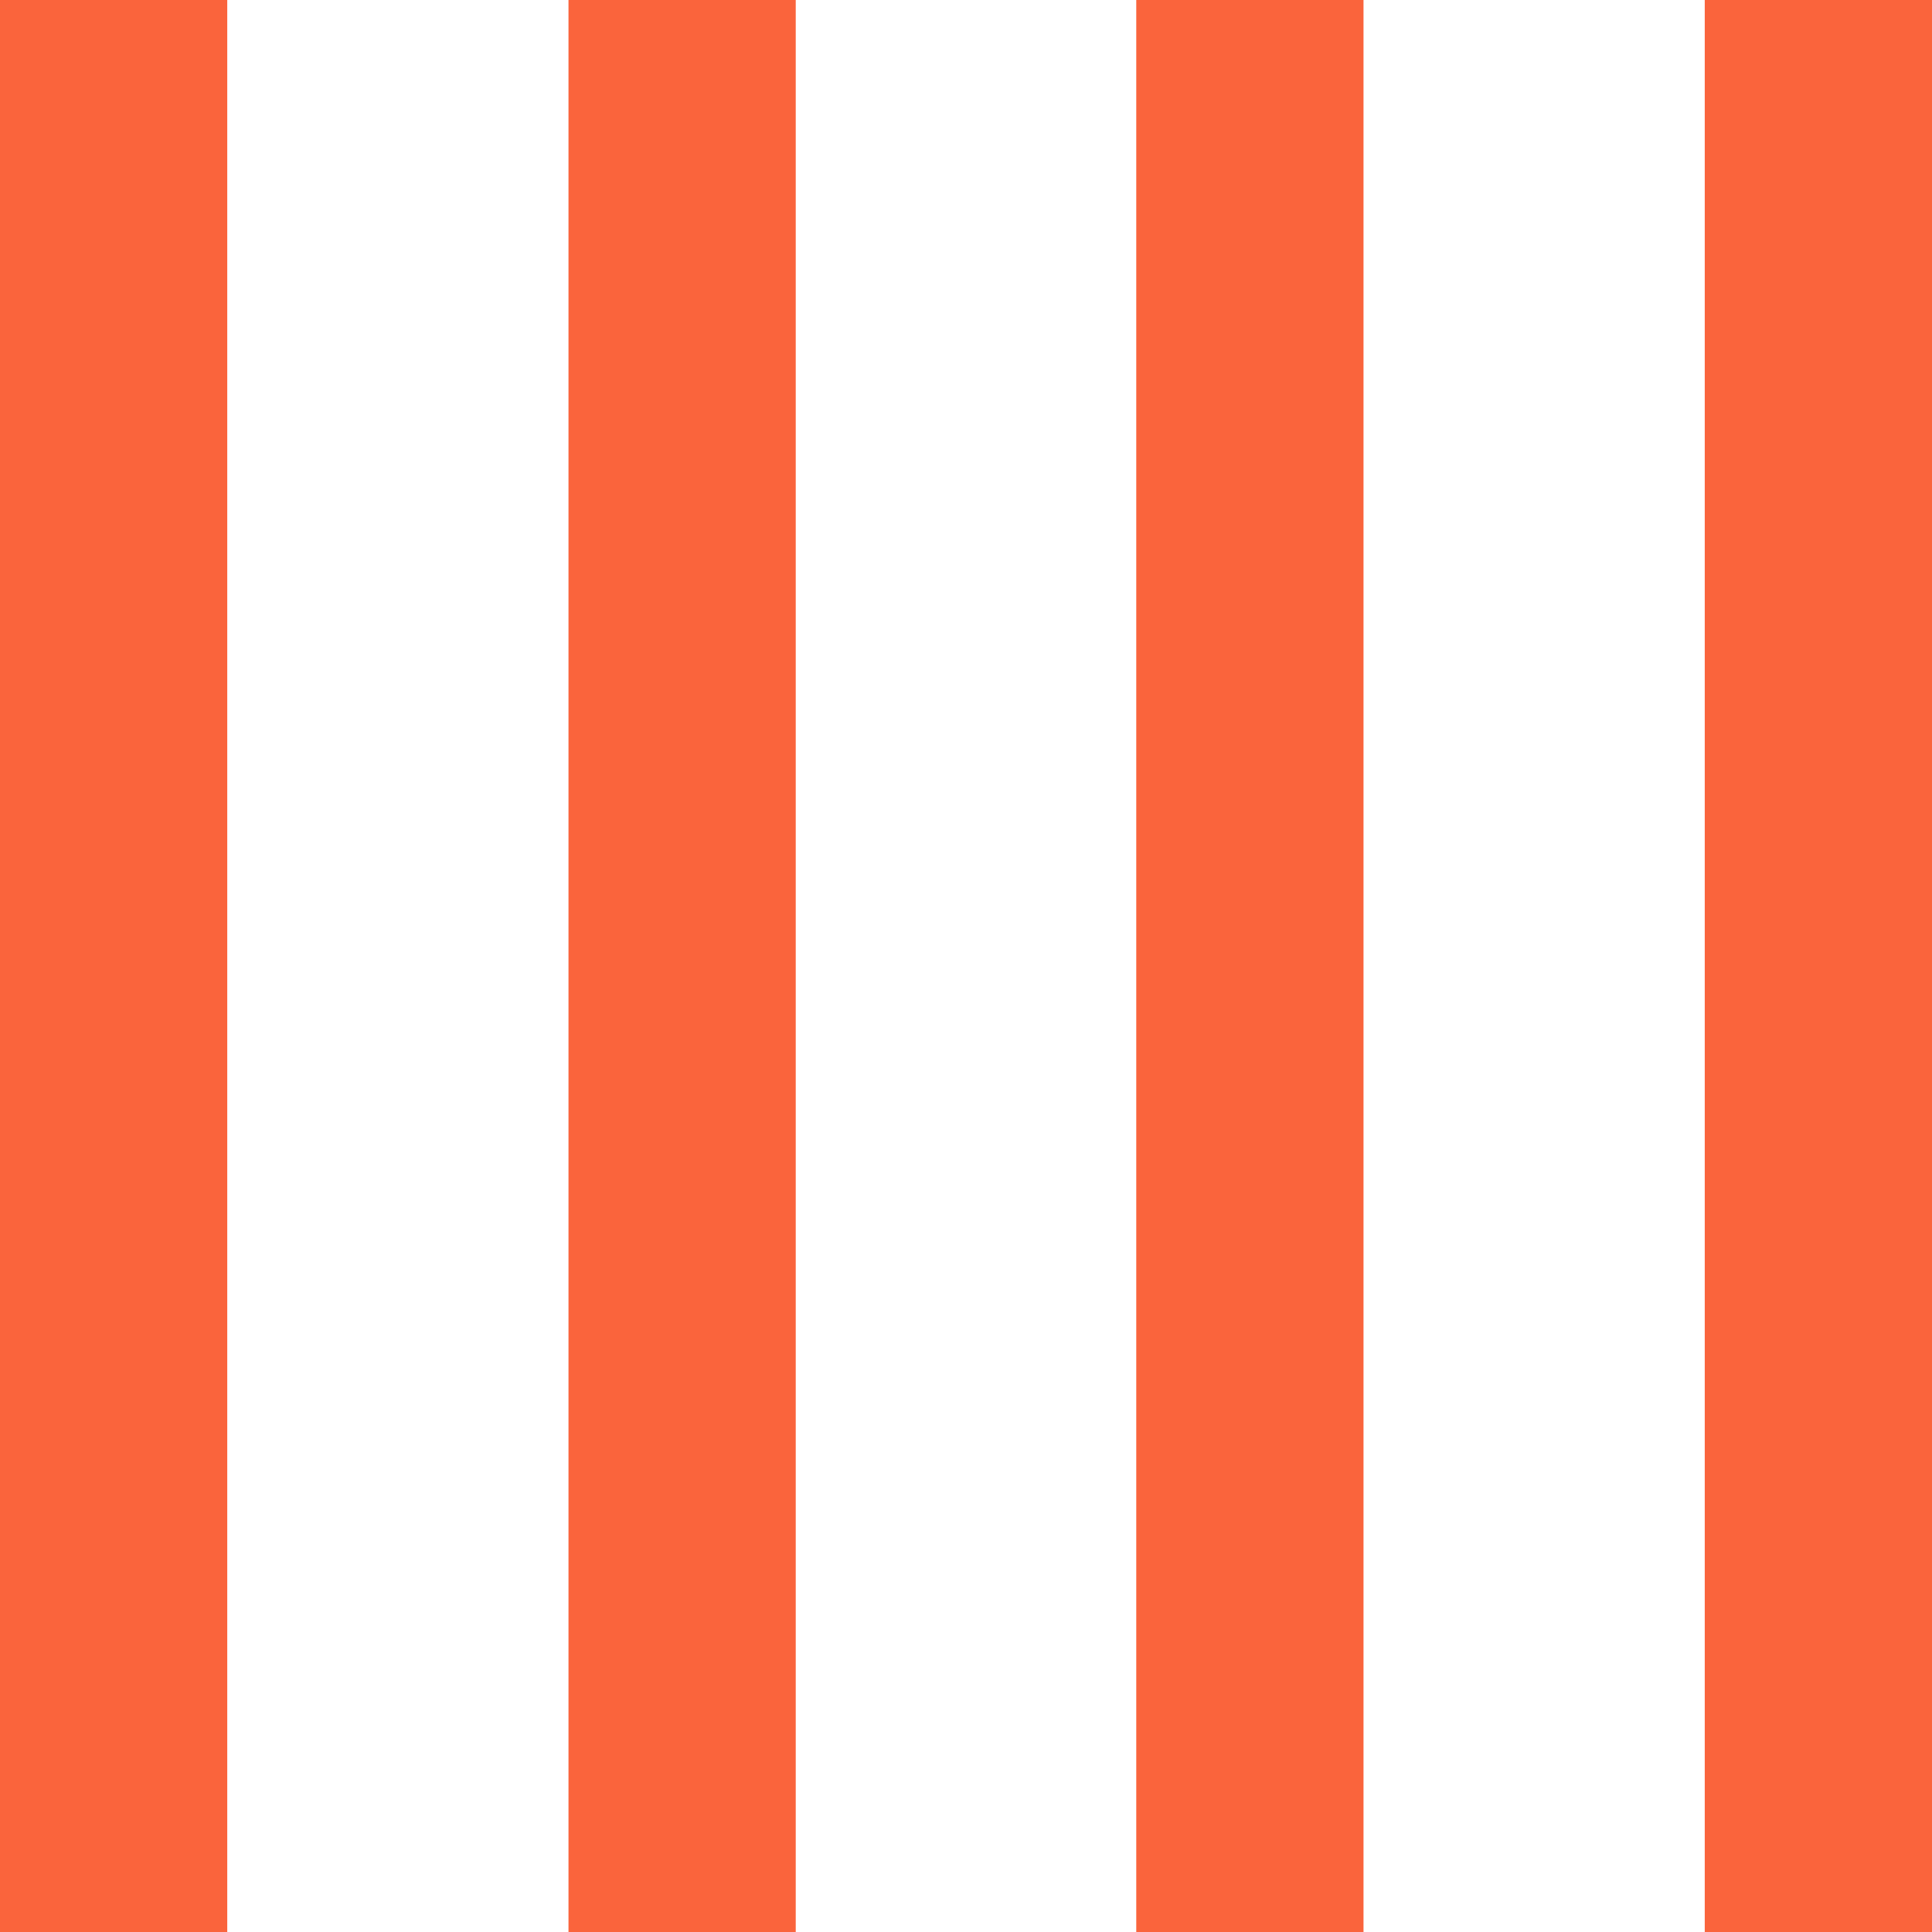
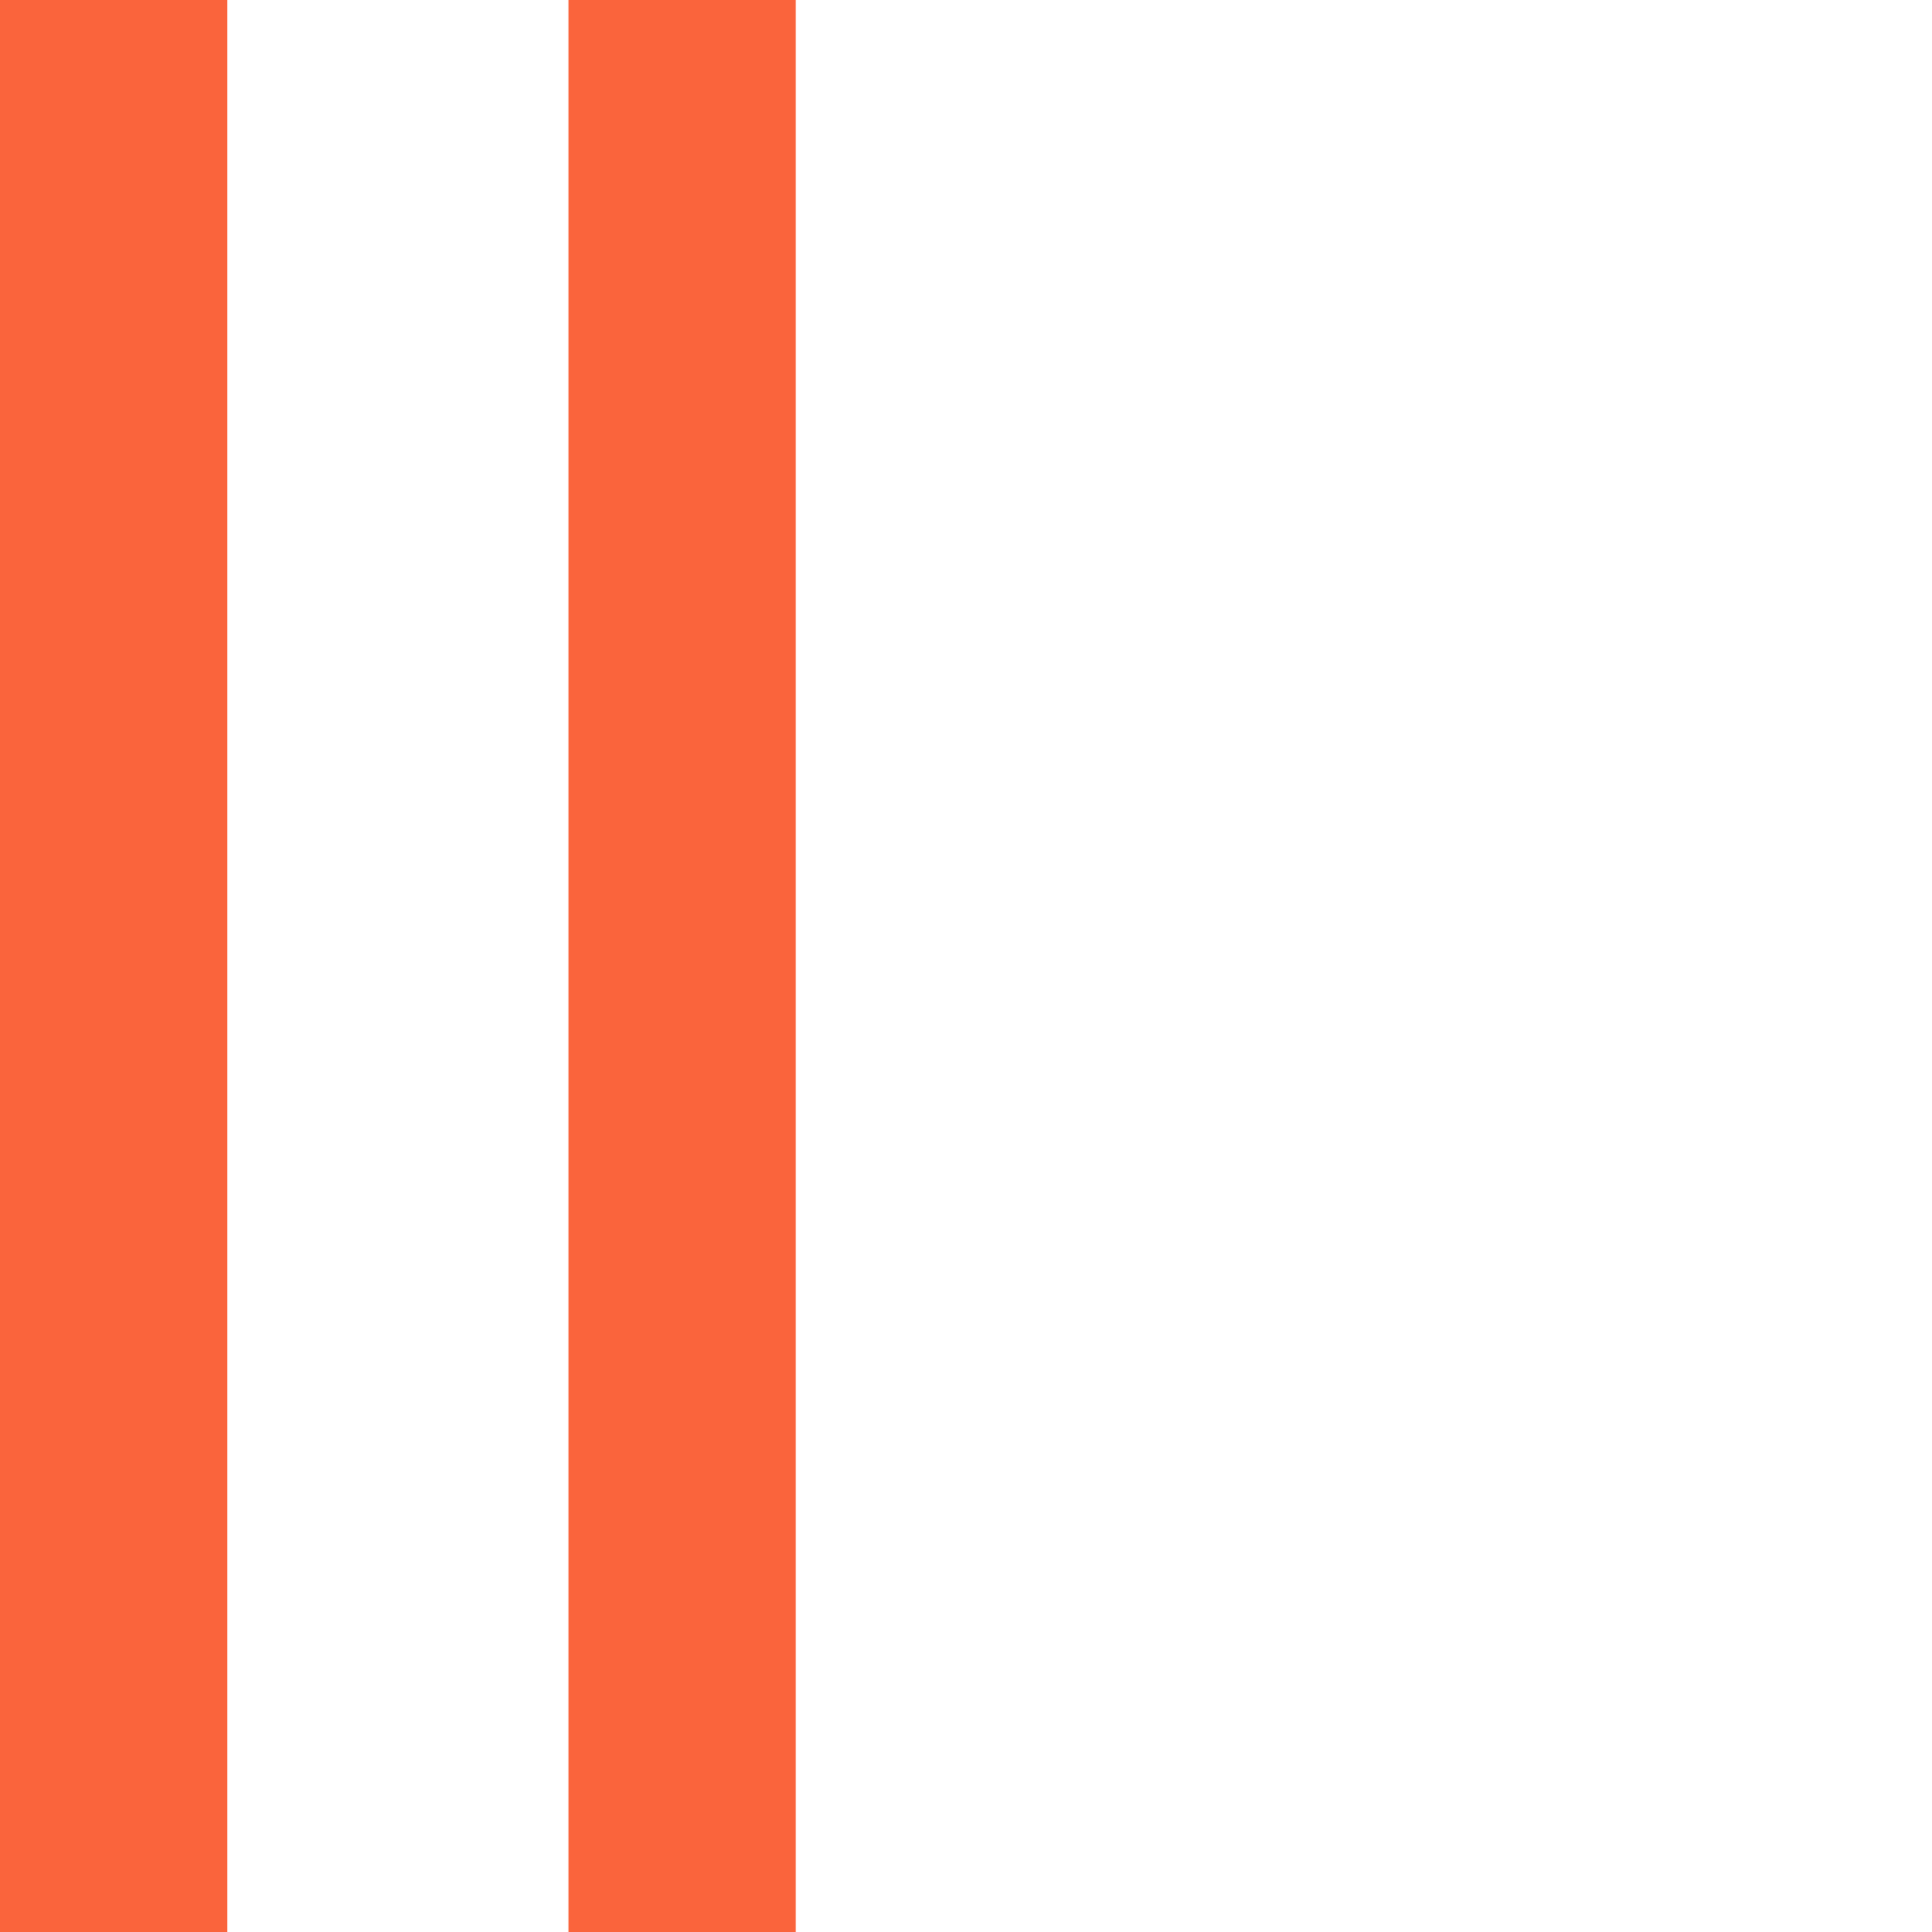
<svg xmlns="http://www.w3.org/2000/svg" width="40" height="40" viewBox="0 0 40 40" fill="none">
  <g clip-path="url(#clip0_50_2966)">
    <path d="M-1.74846e-06 0L0 40L4.705 40L4.705 -2.0566e-07L-1.74846e-06 0Z" fill="#FA643C" />
    <path d="M11.77 0L11.77 40L16.475 40L16.475 -2.0566e-07L11.77 0Z" fill="#FA643C" />
-     <path d="M23.525 0L23.525 40L28.23 40L28.23 -2.0566e-07L23.525 0Z" fill="#FA643C" />
-     <path d="M35.295 0L35.295 40L40 40L40 -2.0566e-07L35.295 0Z" fill="#FA643C" />
  </g>
  <defs>
    <clipPath id="clip0_50_2966">
      <rect width="40" height="40" fill="white" transform="translate(0 40) rotate(-90)" />
    </clipPath>
  </defs>
</svg>